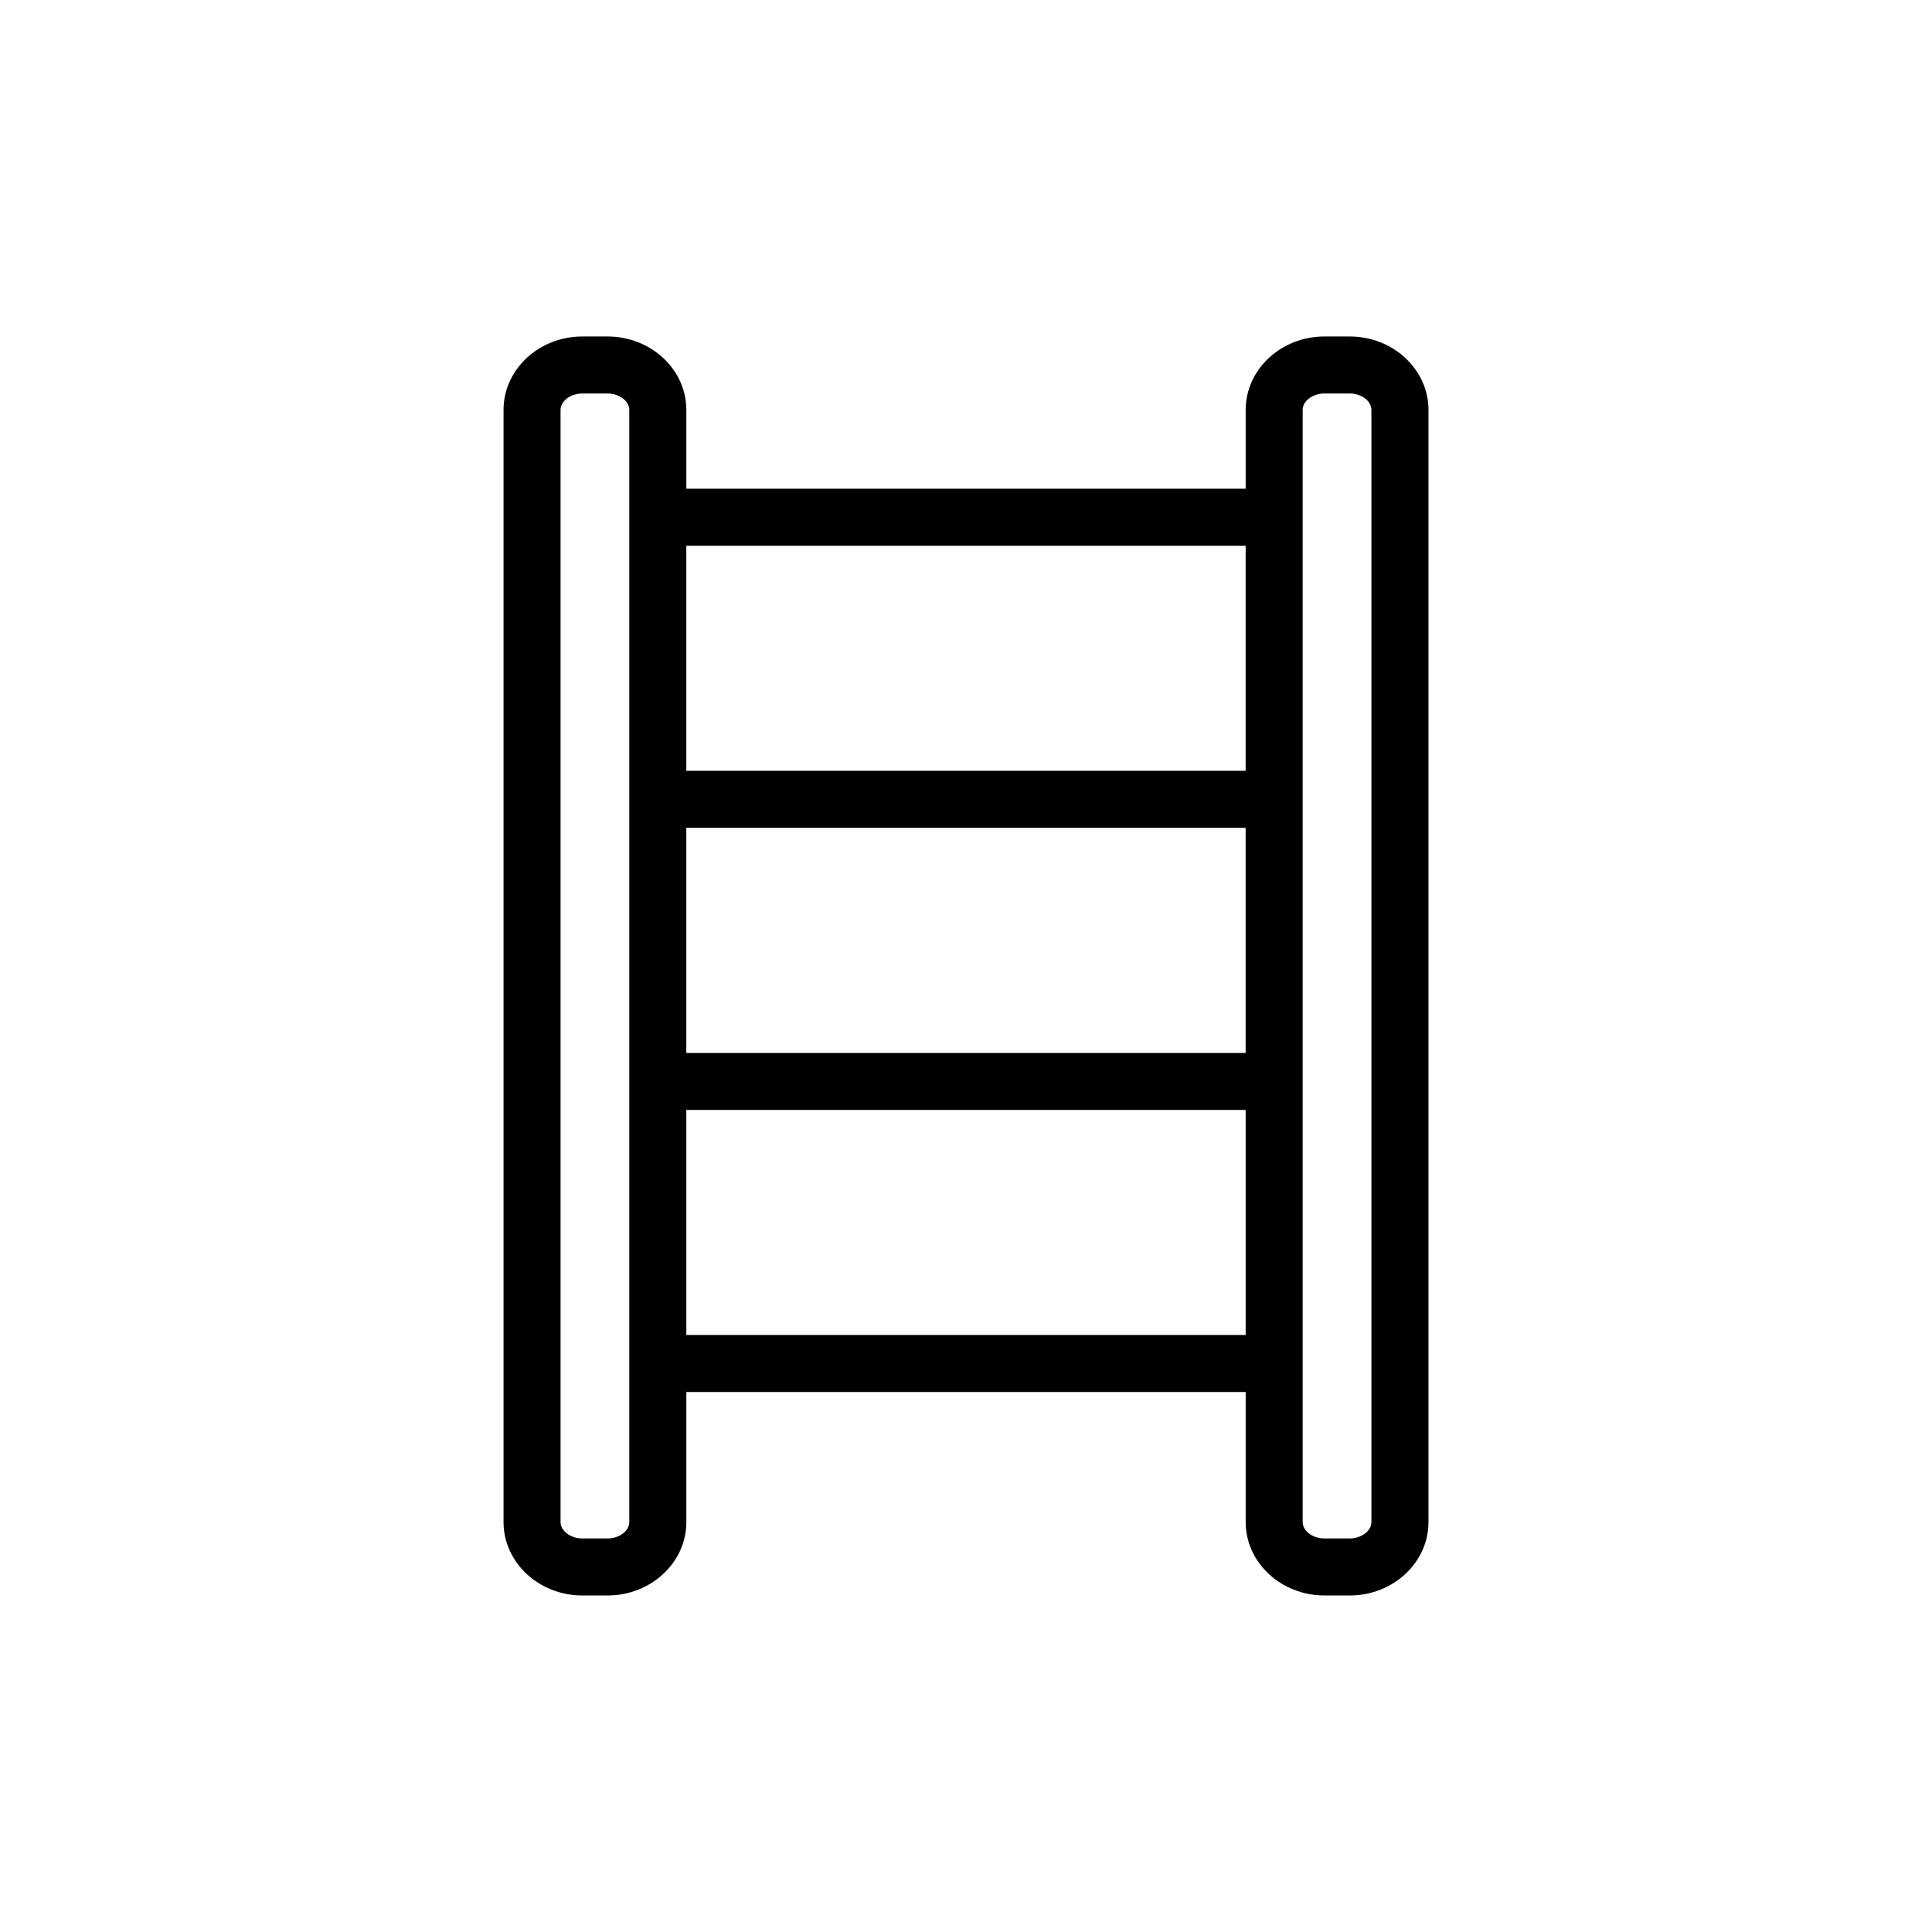
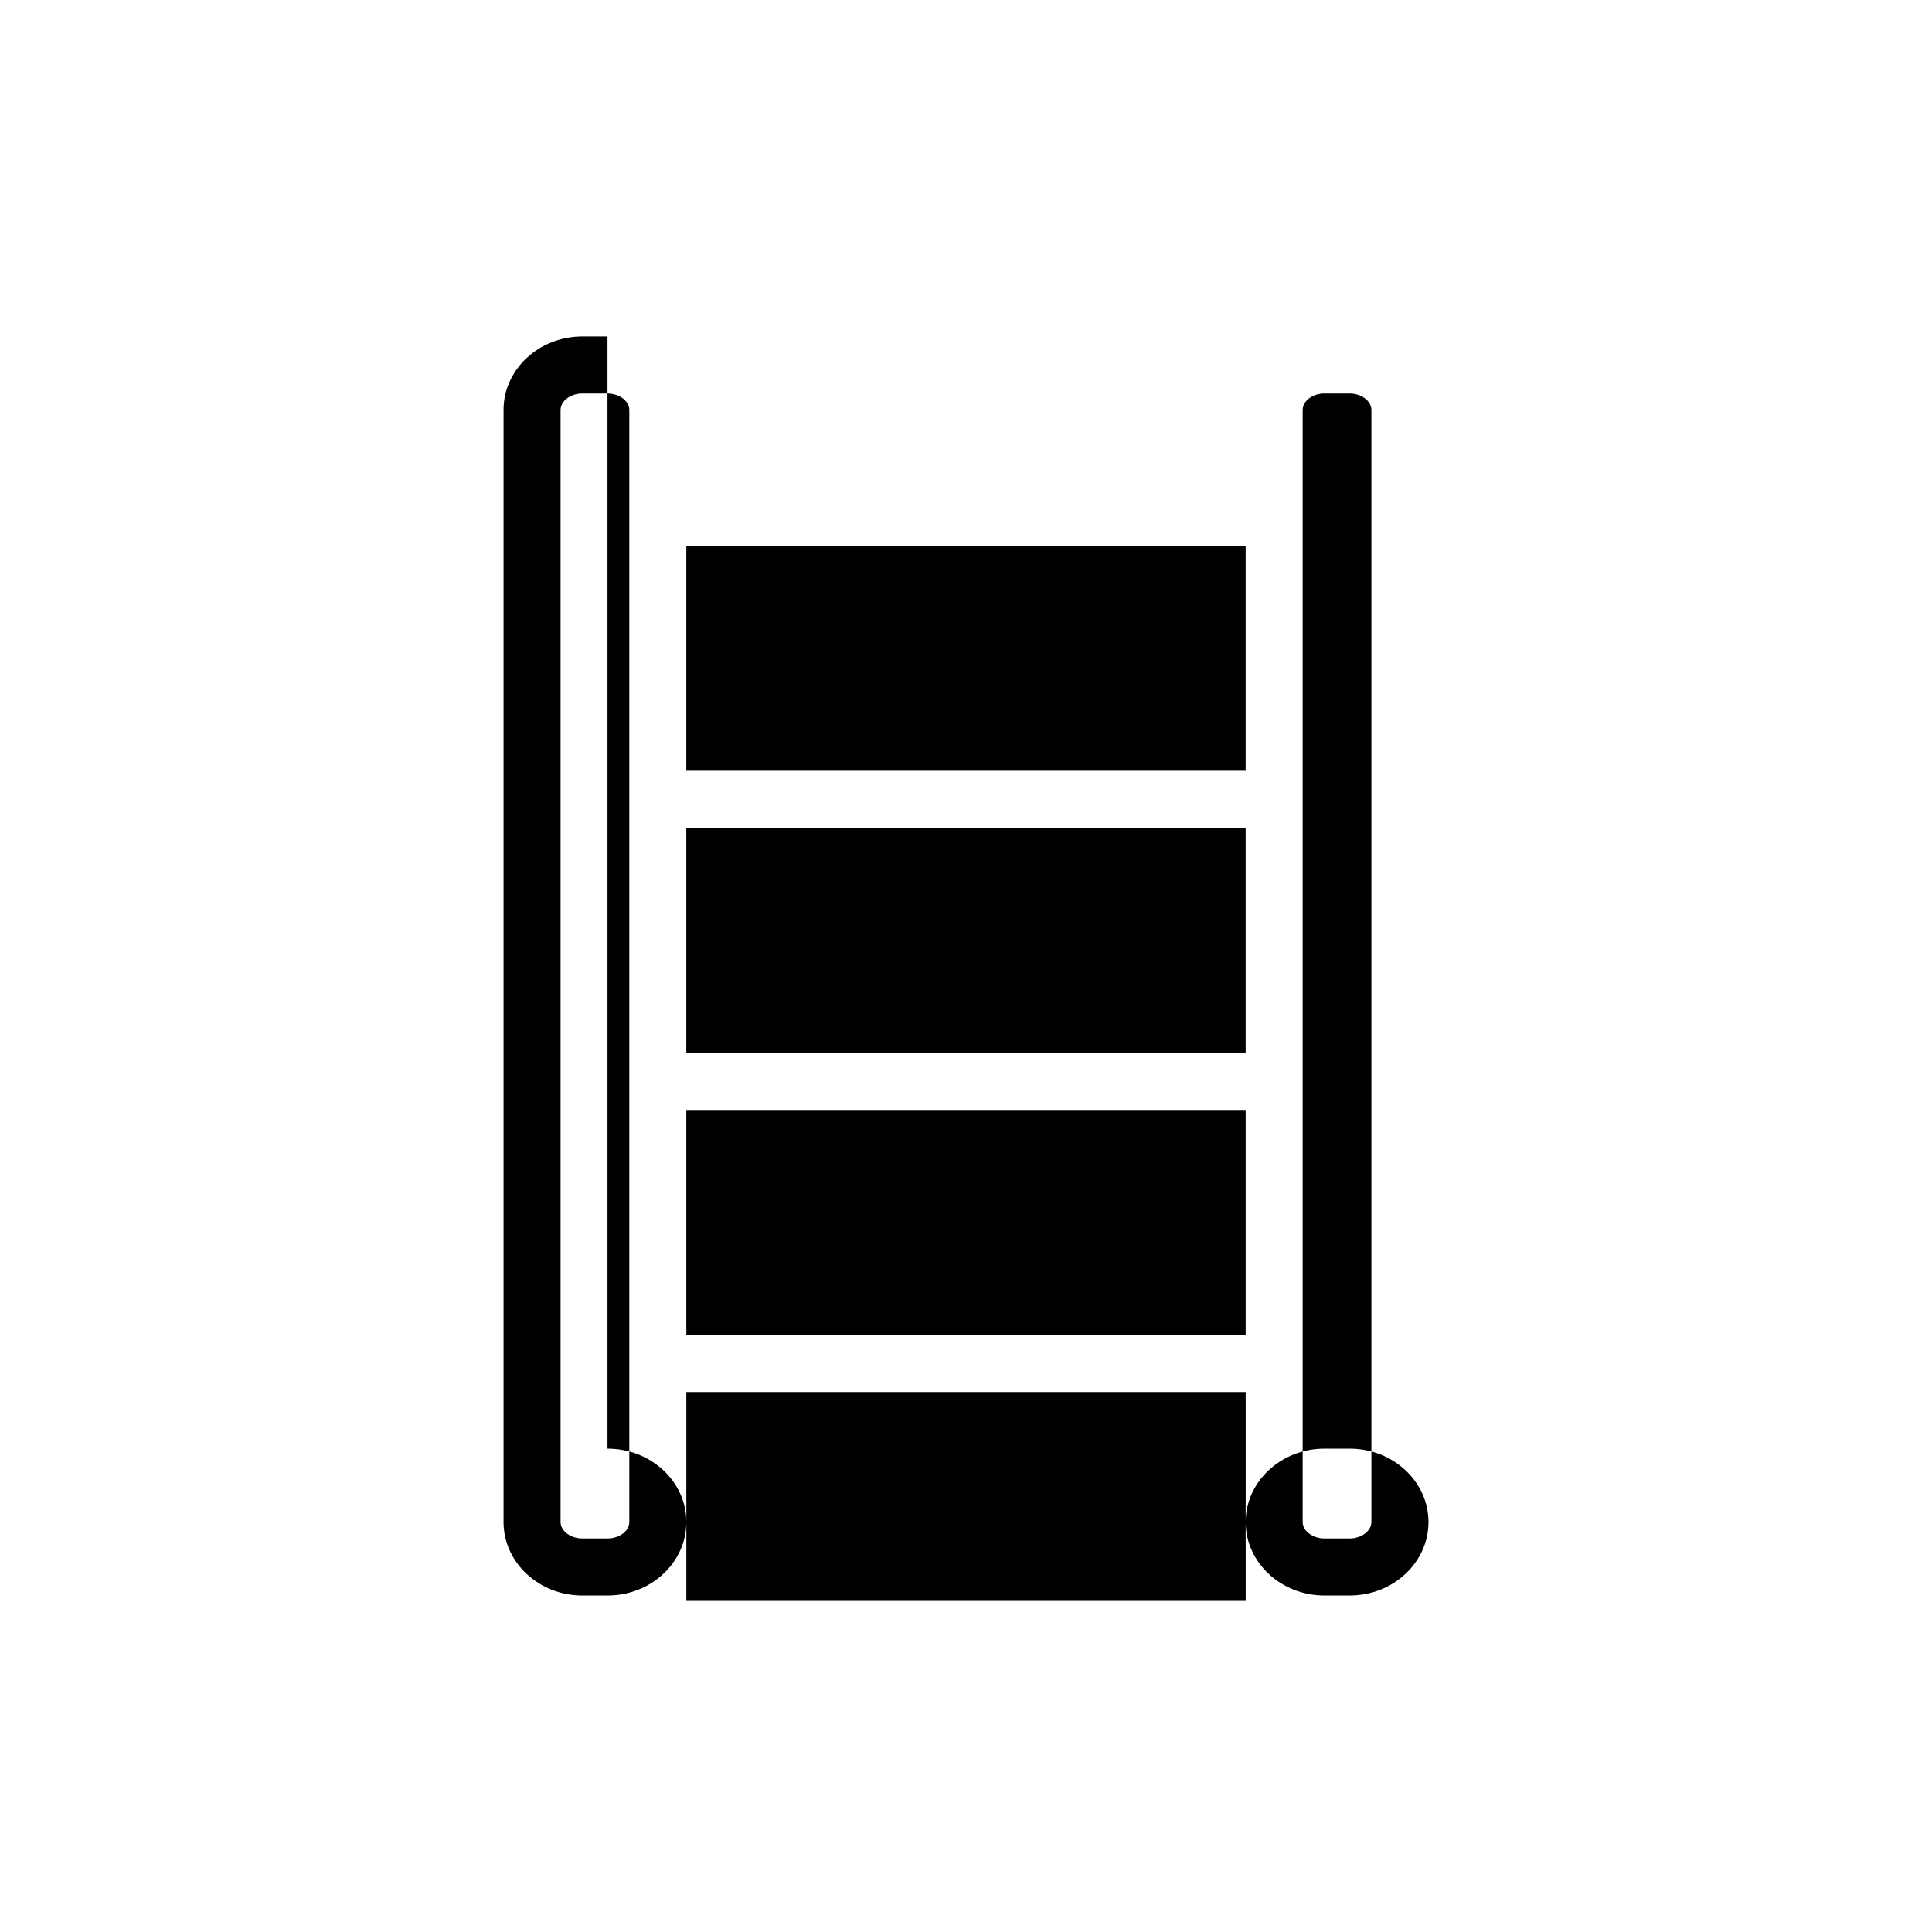
<svg xmlns="http://www.w3.org/2000/svg" fill="#000000" width="800px" height="800px" version="1.1" viewBox="144 144 512 512">
-   <path d="m304.99 233.17h-6.66c-11.516 0-20.887 8.73-20.887 19.461v294.73c0 10.73 9.371 19.461 20.887 19.461h6.66c11.523 0 20.898-8.73 20.898-19.461v-34.461h148.23v34.461c0 10.73 9.367 19.461 20.887 19.461h6.672c11.516 0 20.887-8.73 20.887-19.461v-294.73c0-10.73-9.371-19.461-20.887-19.461h-6.672c-11.516 0-20.887 8.73-20.887 19.461v20.887l-148.23 0.004v-20.891c0-10.73-9.375-19.461-20.898-19.461zm169.12 189.87h-148.23v-59.652h148.23zm-163.34 124.32c0 2.359-2.648 4.348-5.785 4.348h-6.66c-3.129 0-5.773-1.996-5.773-4.348v-294.73c0-2.359 2.644-4.348 5.773-4.348h6.66c3.133 0 5.785 1.996 5.785 4.348zm15.113-49.574v-59.633h148.23v59.633zm163.34-245.16c0-2.359 2.641-4.348 5.773-4.348h6.672c3.129 0 5.773 1.996 5.773 4.348v294.73c0 2.359-2.644 4.348-5.773 4.348h-6.672c-3.129 0-5.773-1.996-5.773-4.348zm-15.113 36.004v59.641h-148.23v-59.641z" />
+   <path d="m304.99 233.17h-6.66c-11.516 0-20.887 8.73-20.887 19.461v294.73c0 10.73 9.371 19.461 20.887 19.461h6.66c11.523 0 20.898-8.73 20.898-19.461v-34.461h148.23v34.461c0 10.73 9.367 19.461 20.887 19.461h6.672c11.516 0 20.887-8.73 20.887-19.461c0-10.73-9.371-19.461-20.887-19.461h-6.672c-11.516 0-20.887 8.73-20.887 19.461v20.887l-148.23 0.004v-20.891c0-10.73-9.375-19.461-20.898-19.461zm169.12 189.87h-148.23v-59.652h148.23zm-163.34 124.32c0 2.359-2.648 4.348-5.785 4.348h-6.66c-3.129 0-5.773-1.996-5.773-4.348v-294.73c0-2.359 2.644-4.348 5.773-4.348h6.66c3.133 0 5.785 1.996 5.785 4.348zm15.113-49.574v-59.633h148.23v59.633zm163.34-245.16c0-2.359 2.641-4.348 5.773-4.348h6.672c3.129 0 5.773 1.996 5.773 4.348v294.73c0 2.359-2.644 4.348-5.773 4.348h-6.672c-3.129 0-5.773-1.996-5.773-4.348zm-15.113 36.004v59.641h-148.23v-59.641z" />
</svg>